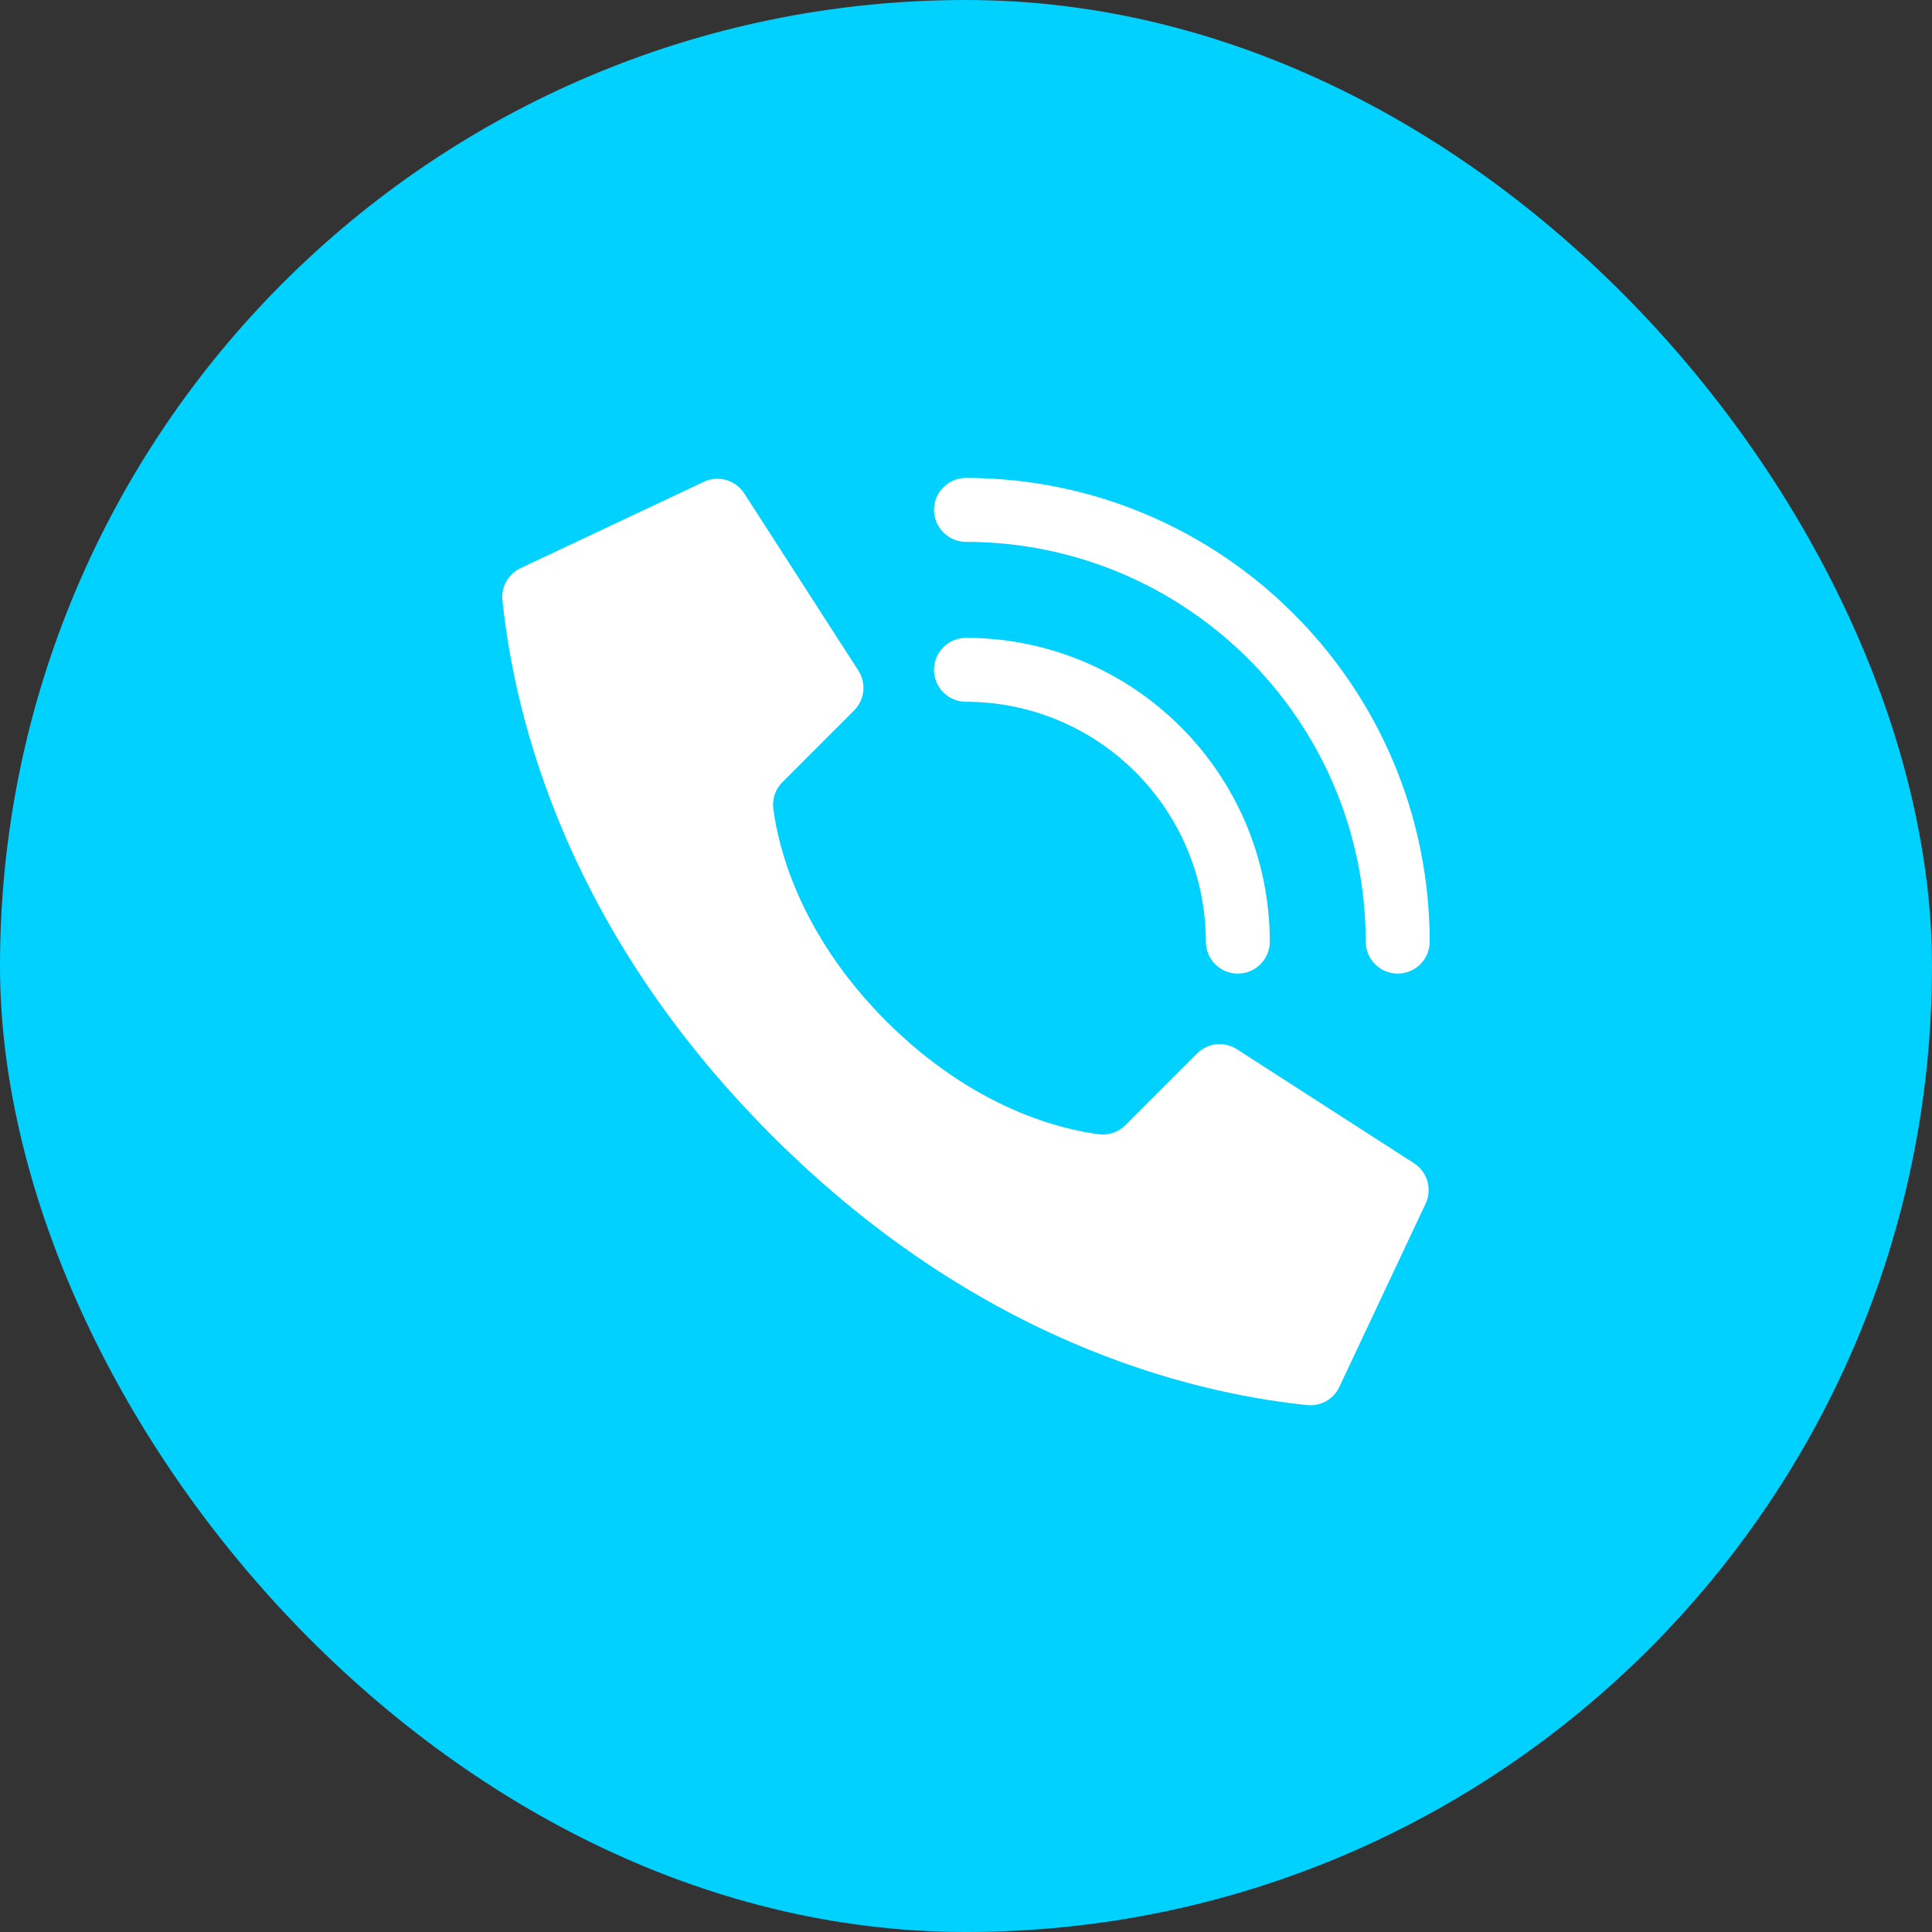
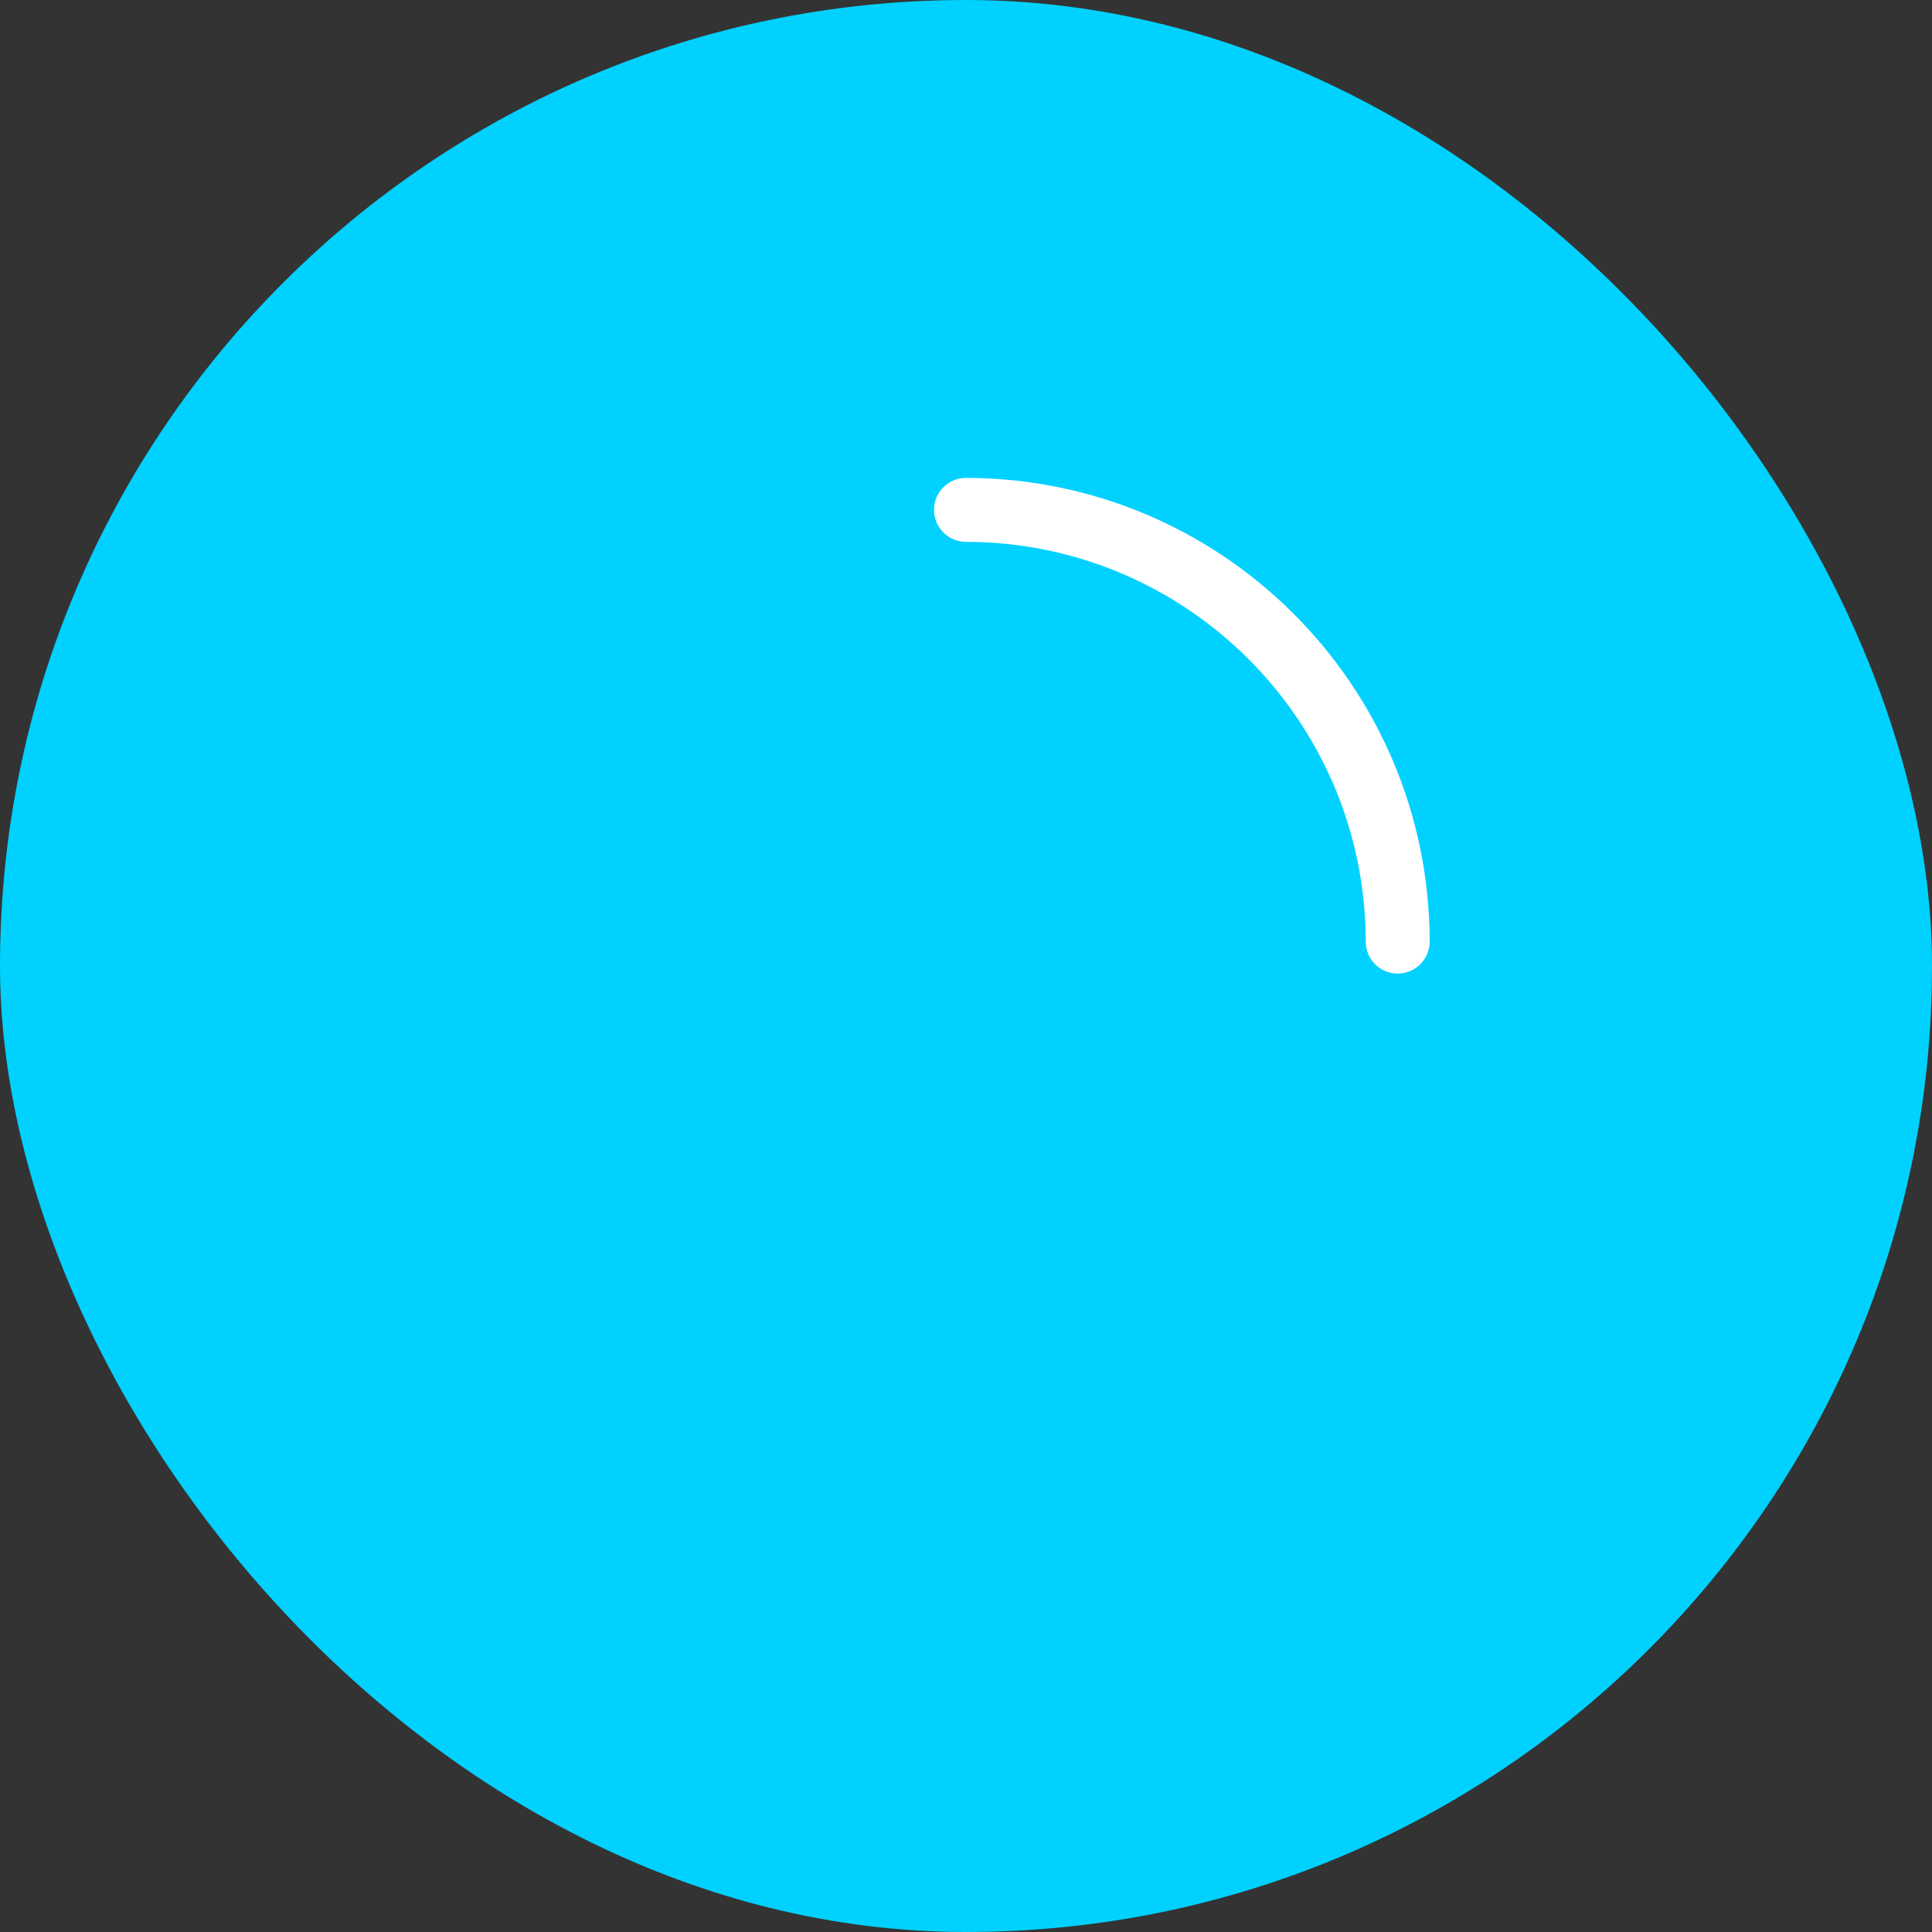
<svg xmlns="http://www.w3.org/2000/svg" width="50" height="50" viewBox="0 0 50 50" fill="none">
  <rect x="0" y="0" width="50" height="50" fill="#333333" stroke="none" />
  <rect width="50" height="50" rx="25" fill="#00D1FF" />
-   <path d="M22.938 26.429C20.647 24.138 20.13 21.847 20.013 20.929C19.981 20.676 20.068 20.421 20.25 20.241L22.103 18.388C22.376 18.115 22.424 17.69 22.22 17.363L19.268 12.78C19.042 12.418 18.578 12.287 18.196 12.478L13.458 14.71C13.149 14.862 12.968 15.19 13.003 15.532C13.251 17.891 14.279 23.69 19.977 29.388C25.675 35.087 31.473 36.115 33.832 36.364C34.175 36.398 34.503 36.217 34.655 35.908L36.886 31.169C37.076 30.789 36.947 30.326 36.586 30.099L32.003 27.148C31.676 26.943 31.252 26.991 30.979 27.264L29.126 29.118C28.946 29.299 28.691 29.387 28.437 29.354C27.52 29.237 25.229 28.72 22.938 26.429Z" fill="white" />
-   <path d="M32.034 25.197C31.577 25.197 31.207 24.826 31.207 24.369C31.203 20.943 28.426 18.166 25 18.162C24.543 18.162 24.172 17.791 24.172 17.334C24.172 16.877 24.543 16.507 25 16.507C29.34 16.511 32.857 20.029 32.862 24.369C32.862 24.826 32.491 25.197 32.034 25.197Z" fill="white" />
  <path d="M36.172 25.196C35.715 25.196 35.345 24.826 35.345 24.369C35.338 18.658 30.711 14.03 25 14.023C24.543 14.023 24.172 13.652 24.172 13.195C24.172 12.738 24.543 12.368 25 12.368C31.624 12.375 36.993 17.744 37 24.369C37 24.588 36.913 24.799 36.758 24.954C36.602 25.109 36.392 25.196 36.172 25.196Z" fill="white" />
</svg>